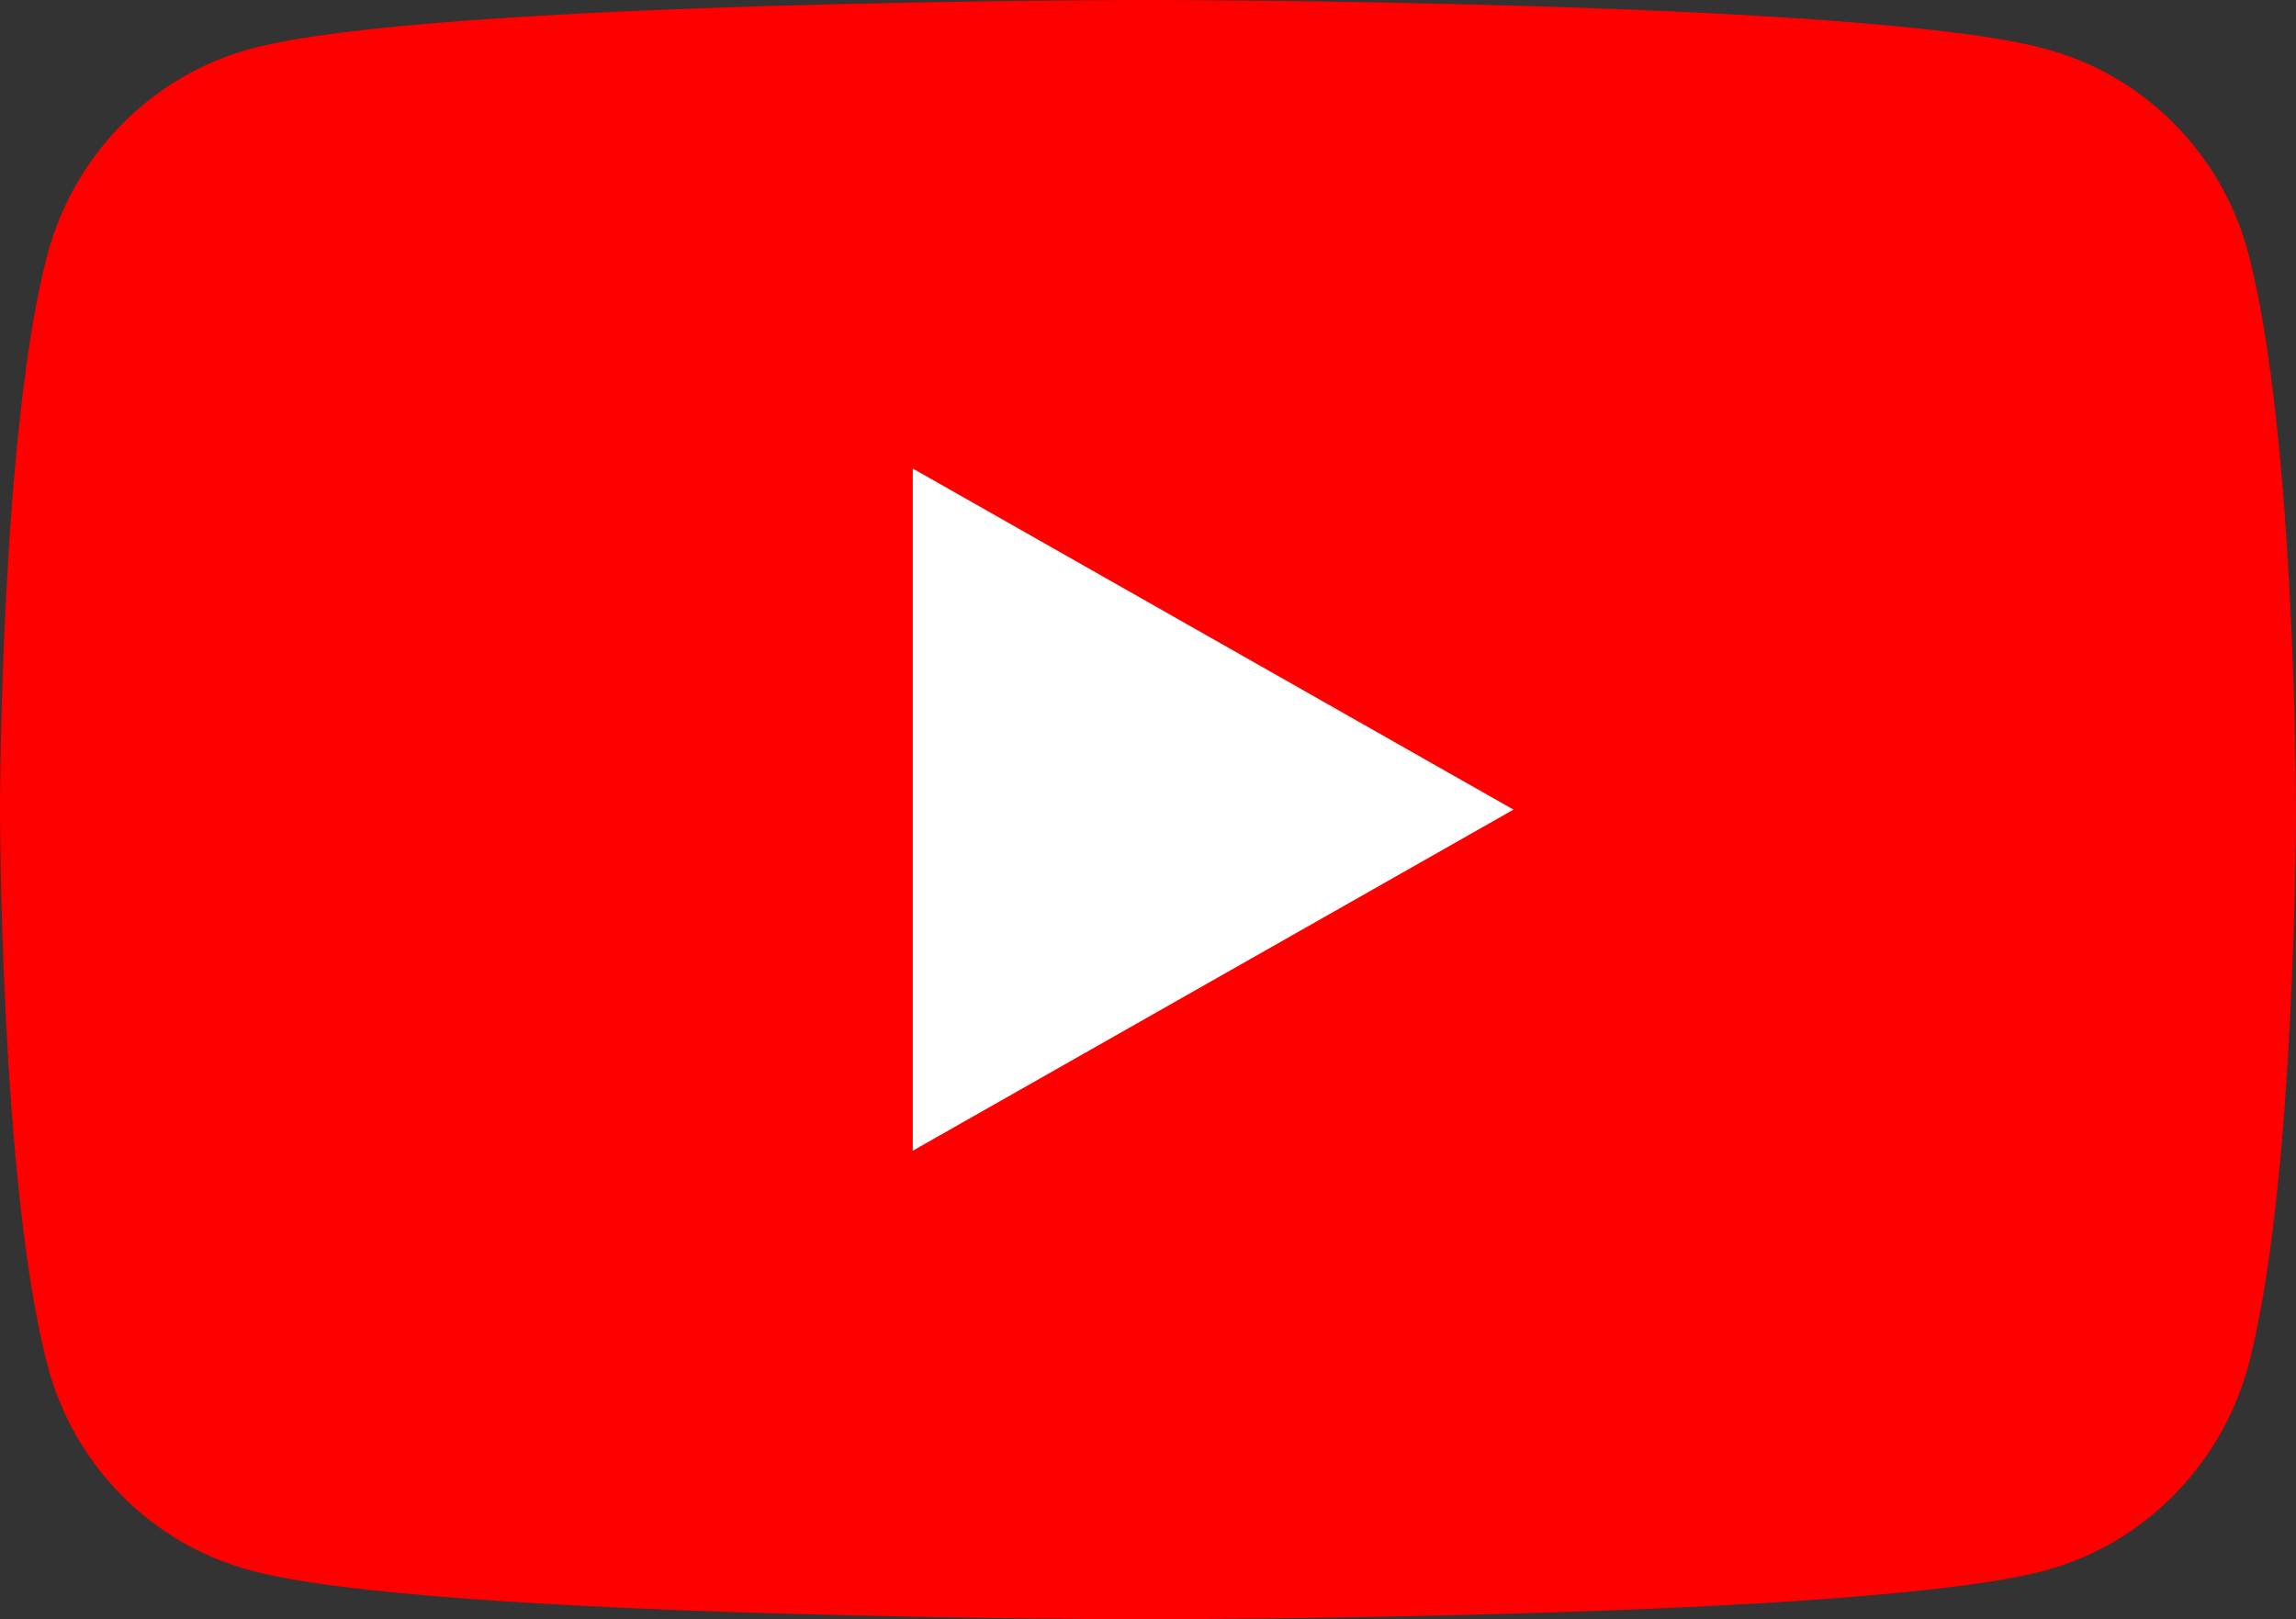
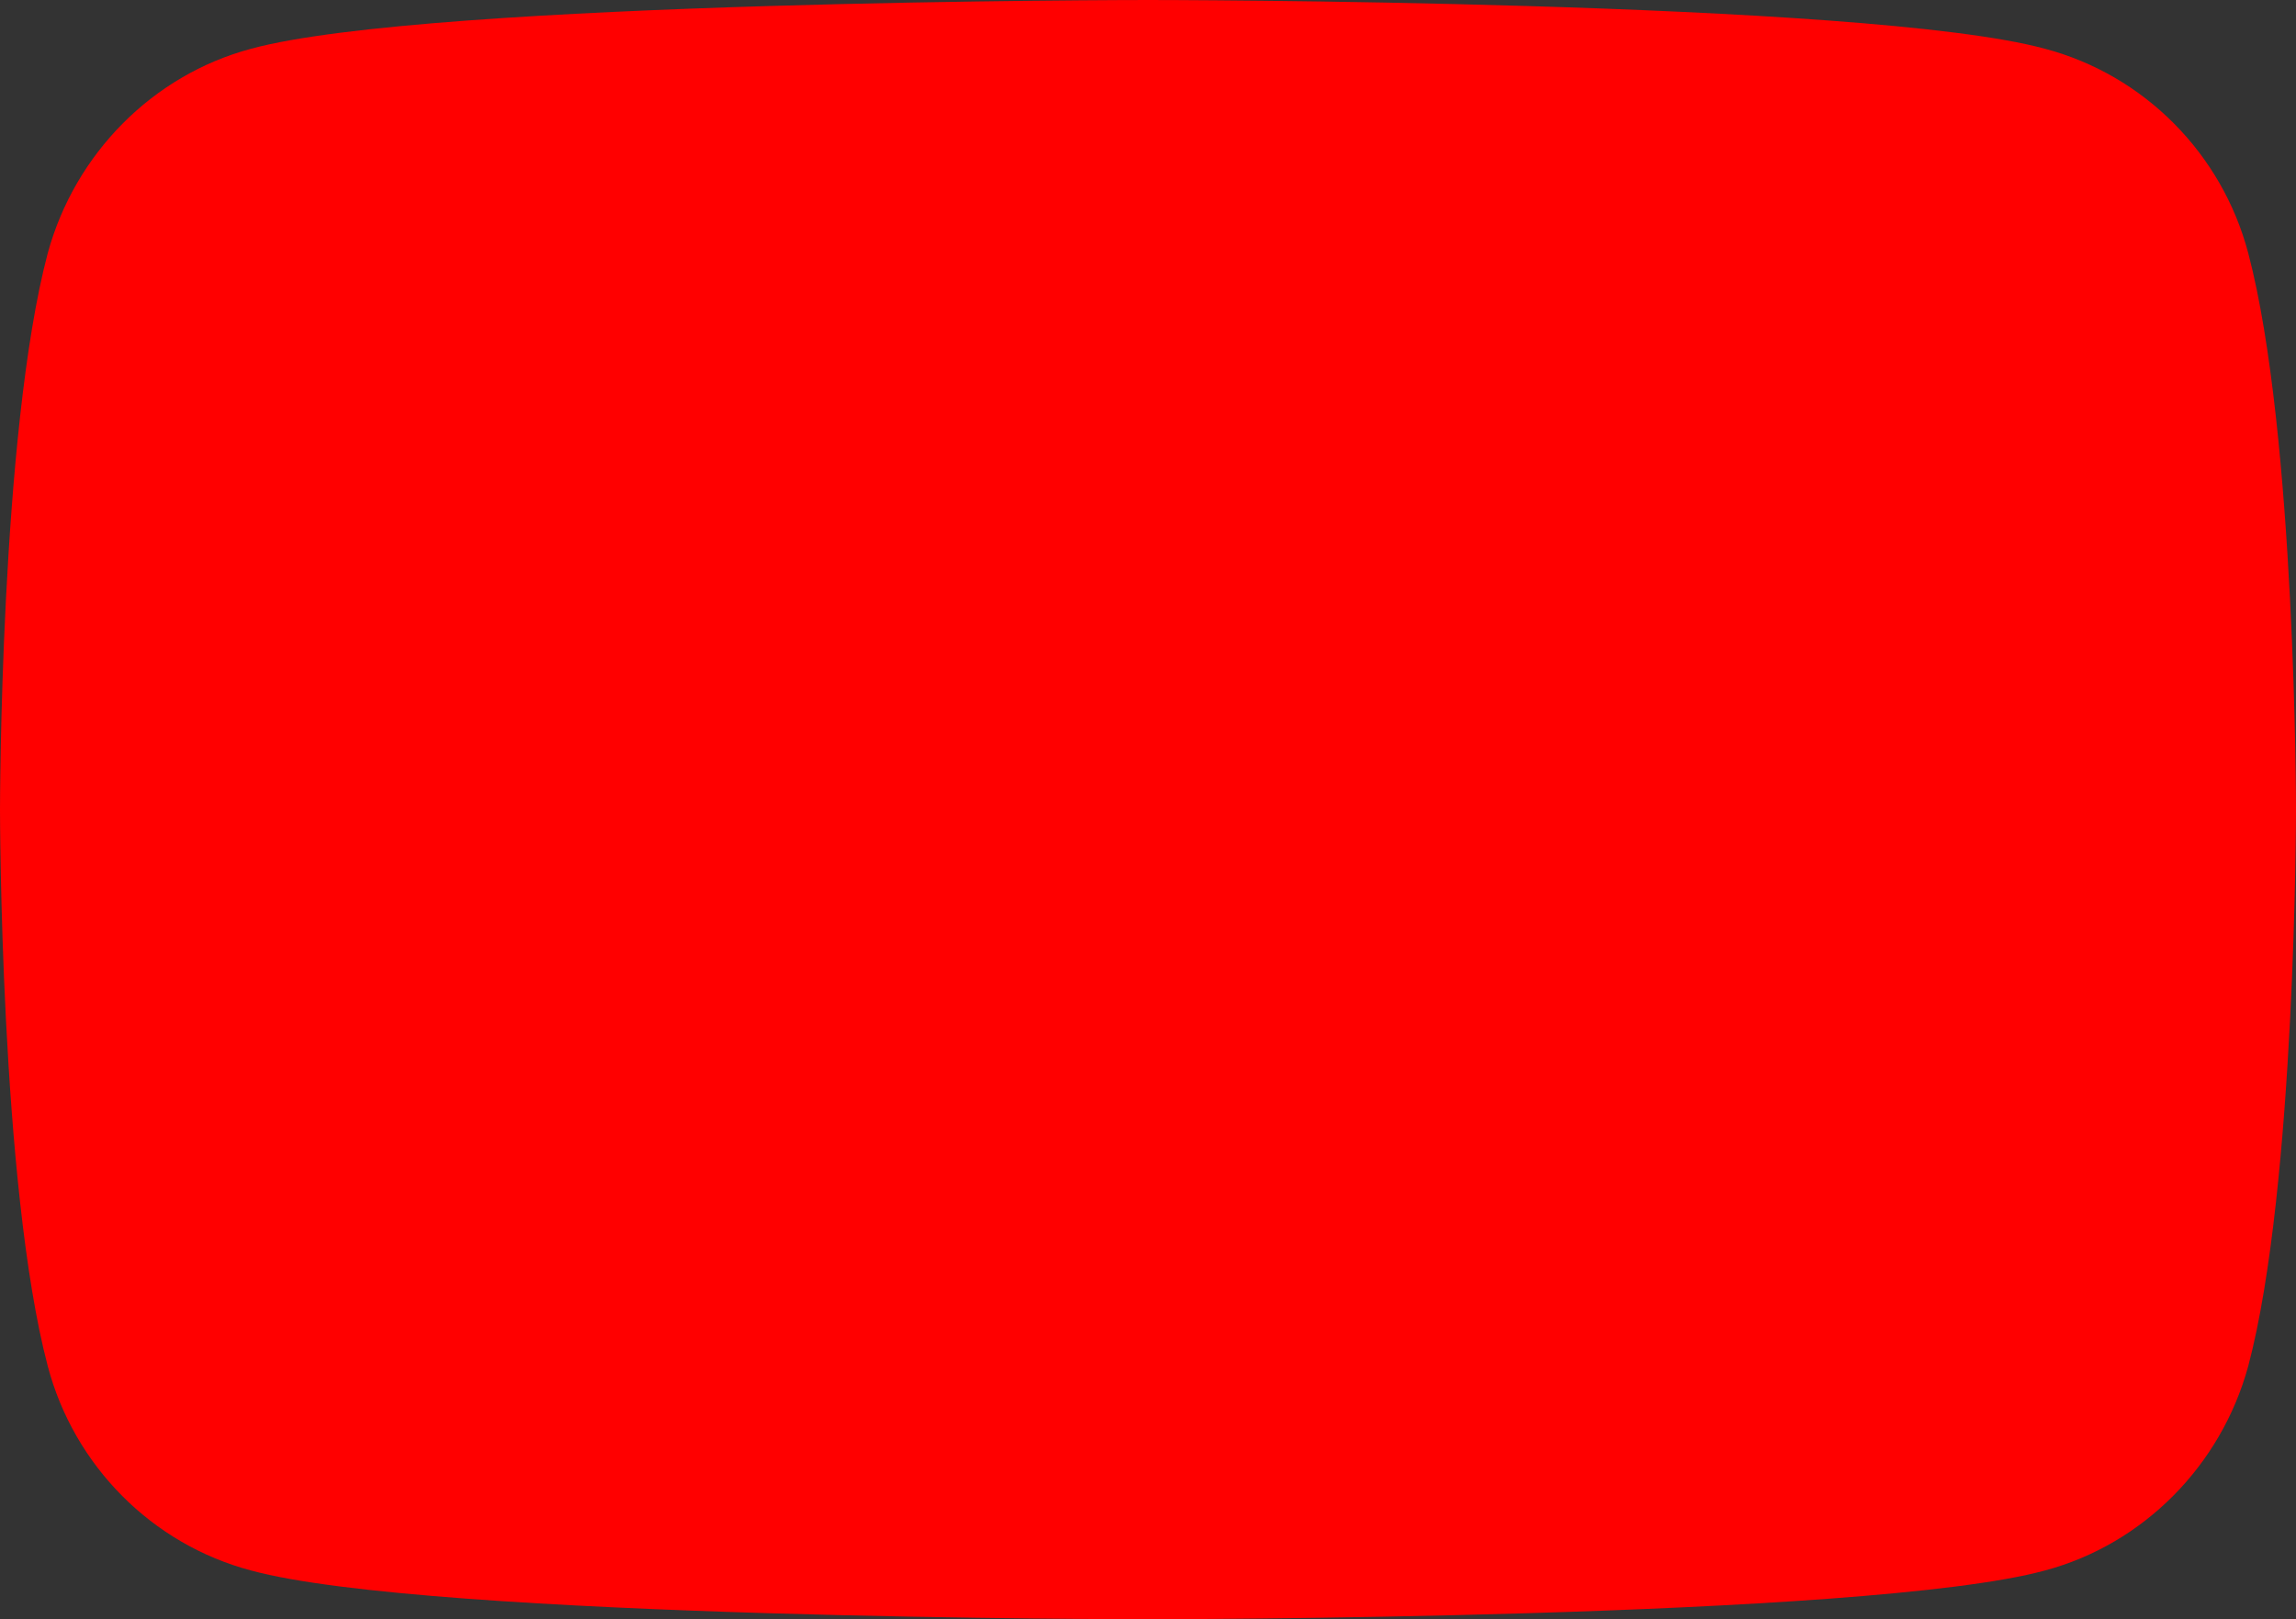
<svg xmlns="http://www.w3.org/2000/svg" version="1.1" id="Background" x="0px" y="0px" viewBox="0 0 245 172.8" enable-background="new 0 0 245 172.8" xml:space="preserve">
  <rect x="0" y="0" width="245" height="172.8" fill="#333333" stroke="none" />
  <g id="XMLID_184_">
    <path id="XMLID_182_" fill="#FF0000" d="M239.9,27c-2.8-10.6-11.1-19-21.7-21.8C199.1,0,122.5,0,122.5,0S45.9,0,26.8,5.2   C16.3,8,8,16.4,5.1,27C0,46.2,0,86.4,0,86.4s0,40.1,5.1,59.4c2.8,10.6,11.1,19,21.7,21.8c19.1,5.2,95.7,5.2,95.7,5.2   s76.6,0,95.7-5.2c10.5-2.8,18.8-11.2,21.7-21.8c5.1-19.2,5.1-59.4,5.1-59.4S245,46.3,239.9,27z" />
-     <polygon id="XMLID_1355_" fill="#FFFFFF" points="97.4,122.8 161.5,86.4 97.4,50  " />
  </g>
</svg>